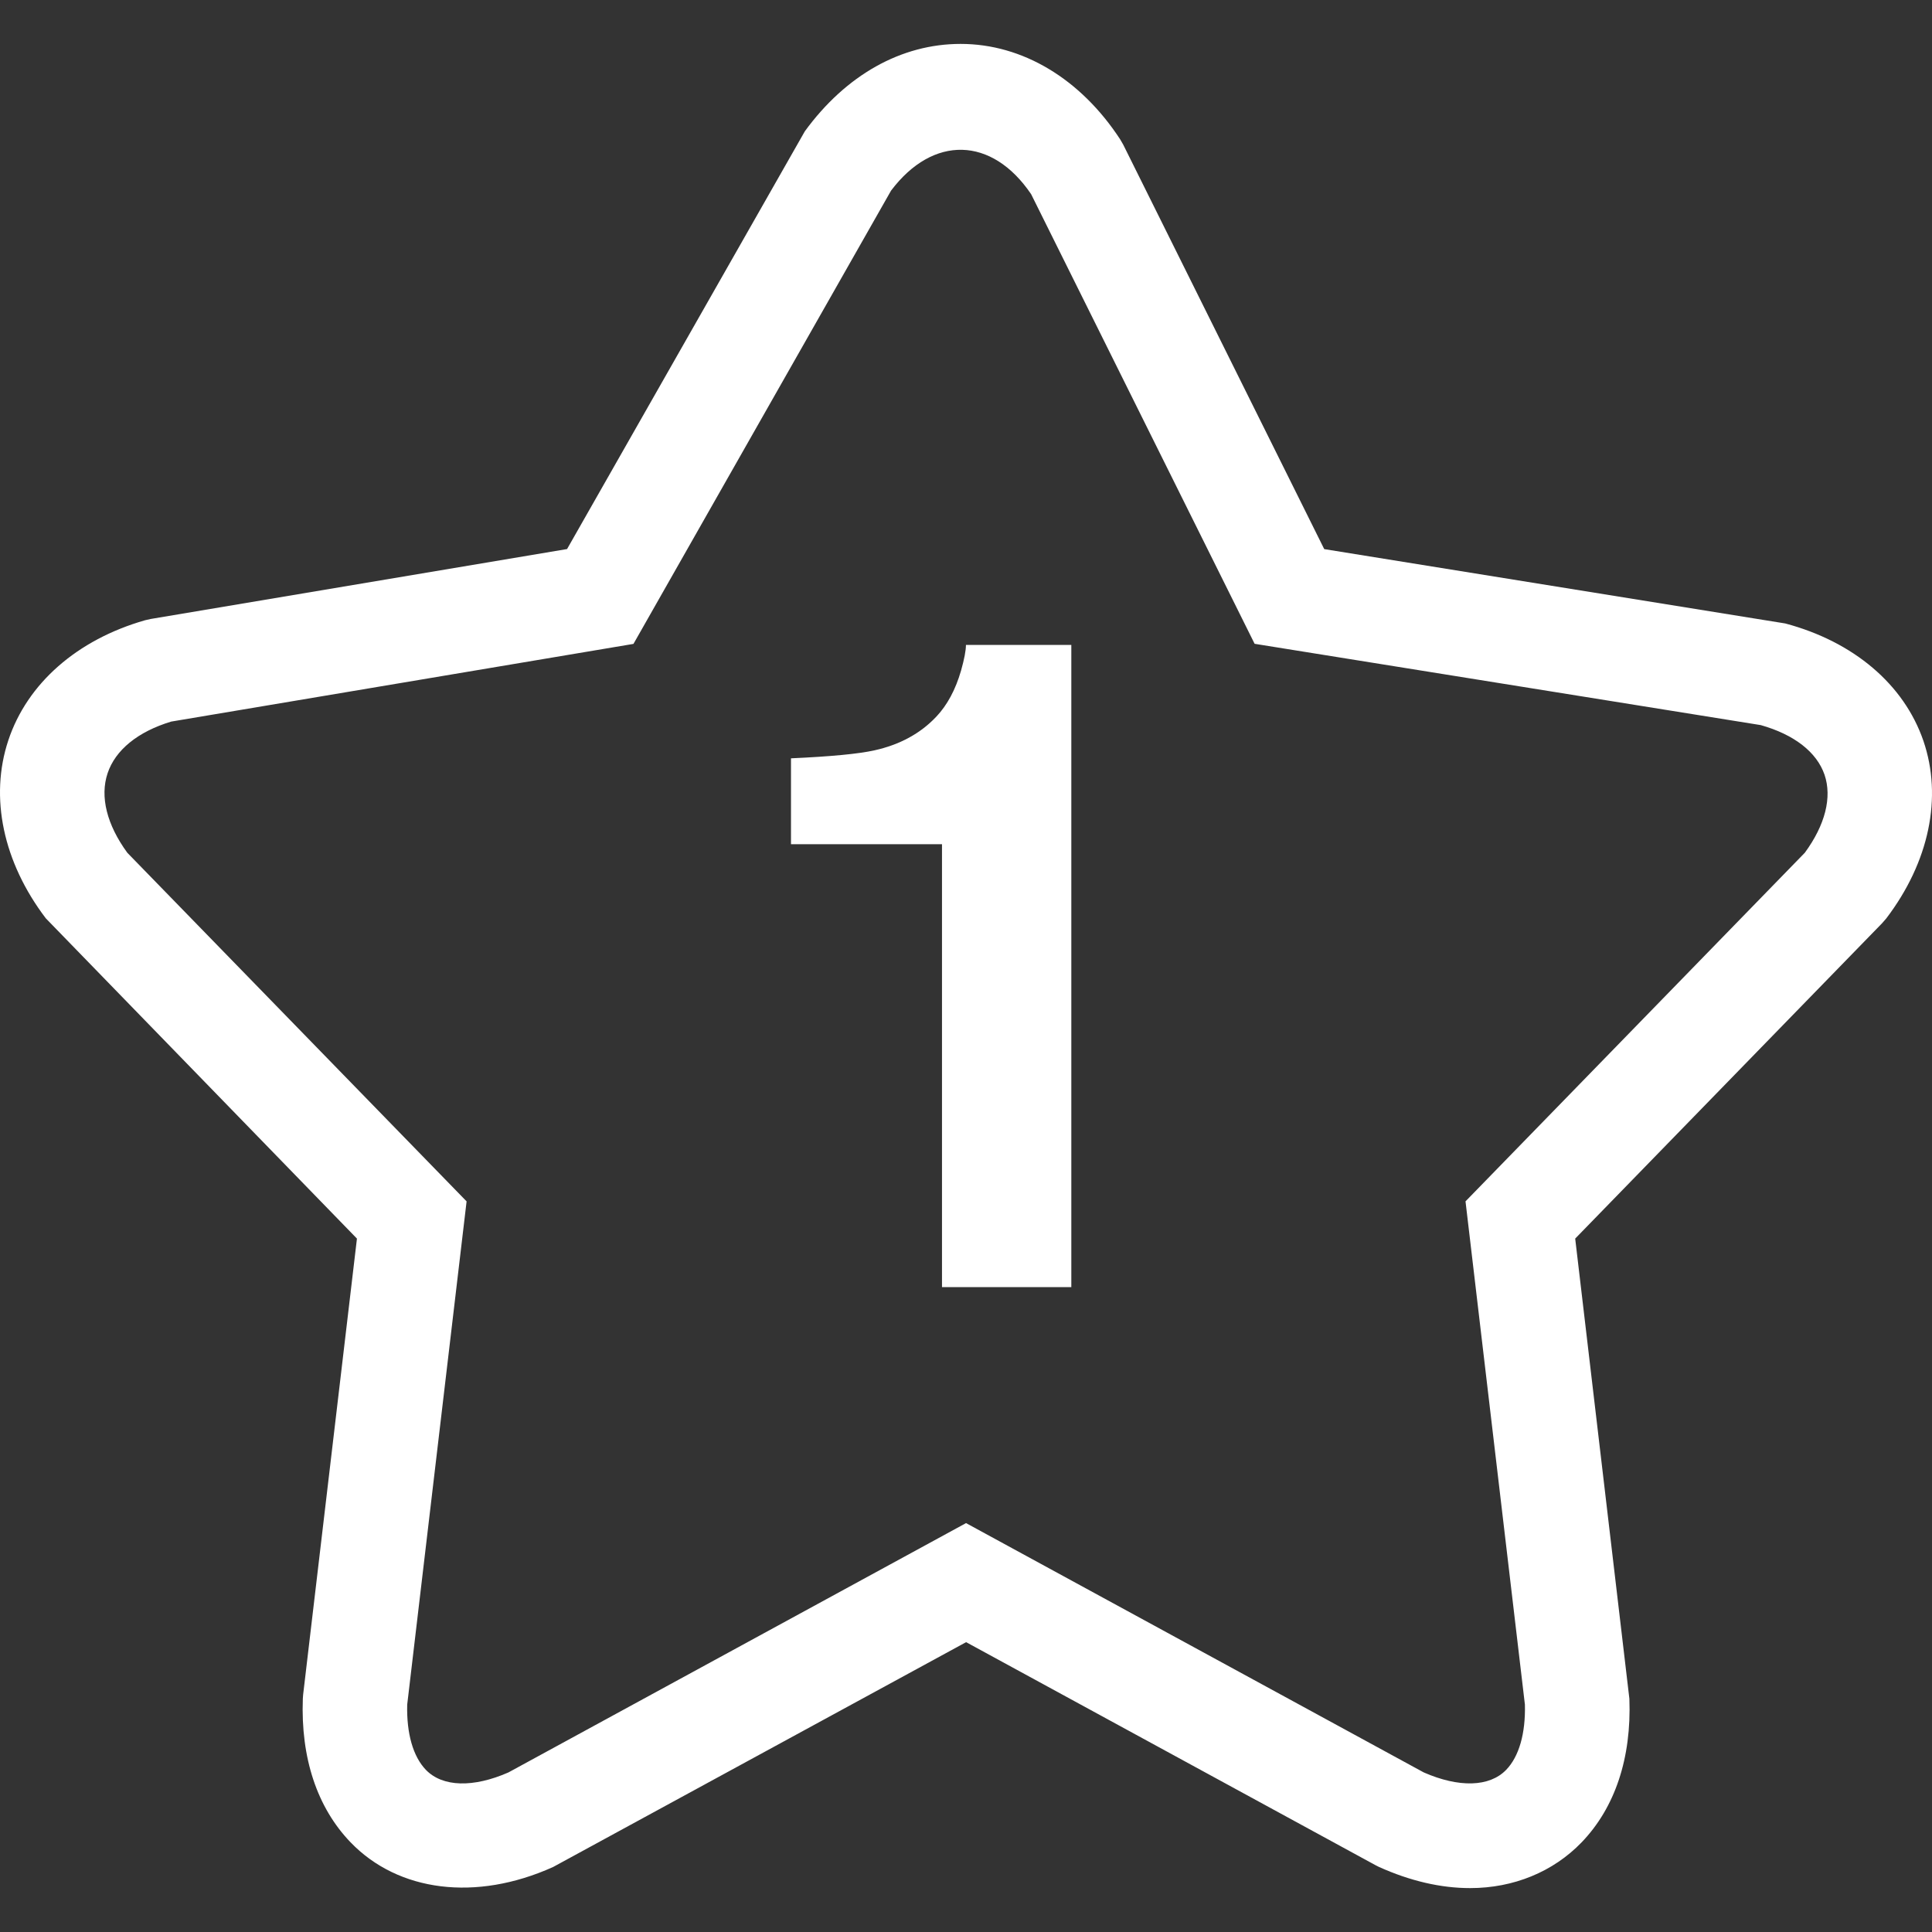
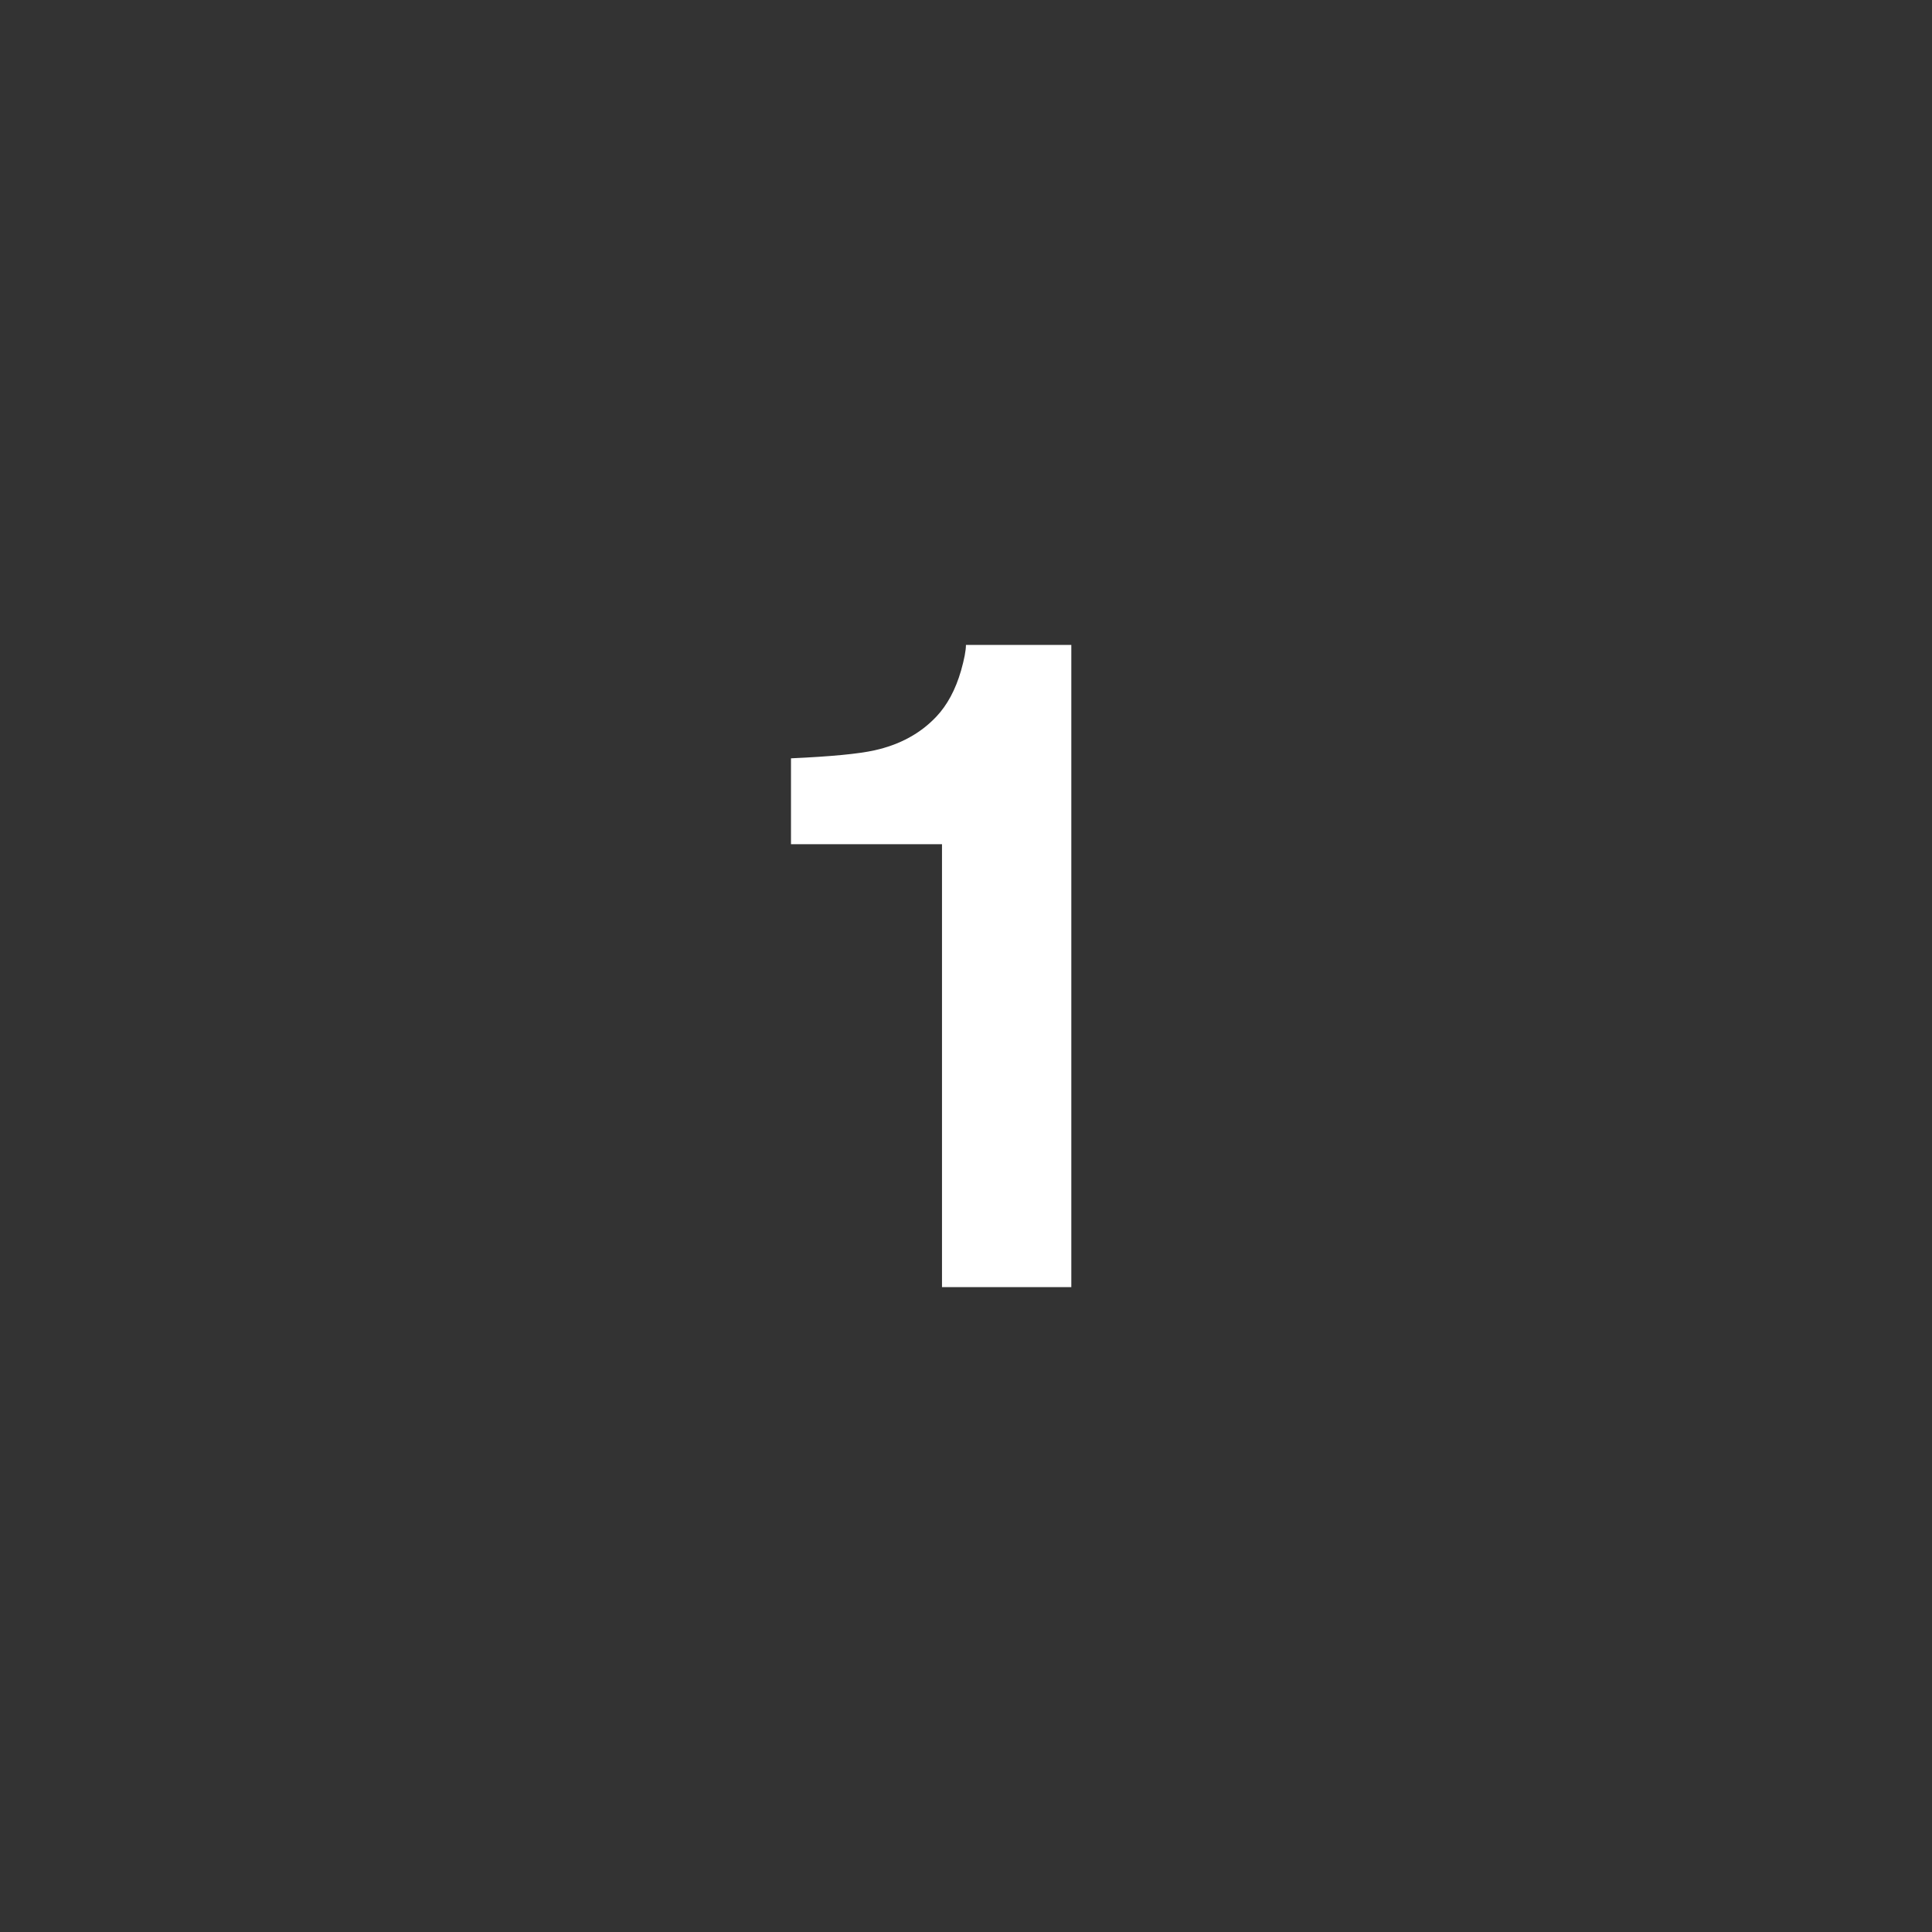
<svg xmlns="http://www.w3.org/2000/svg" version="1.1" width="512" height="512" x="0" y="0" viewBox="0 0 264.933 264.933" style="enable-background:new 0 0 512 512" xml:space="preserve" class="">
  <rect x="0" y="0" width="264.933" height="264.933" fill="#333333" stroke="none" />
  <g>
    <g>
      <g>
-         <path d="M258.667,125.938c5.881-7.736,7.733-16.61,5.088-24.344c-2.656-7.729-9.559-13.602-18.949-16.101L181.59,75.299    l-27.56-55.456l-0.42-0.729c-5.433-8.319-13.408-13.093-21.879-13.093c-8.144,0-15.728,4.259-21.363,11.98L77.761,75.291    l-57.087,9.586l-0.784,0.177c-9.318,2.665-16.153,8.66-18.748,16.463c-2.595,7.799-0.721,16.703,5.143,24.416l42.662,43.913    l-7.378,62.529l-0.042,0.569c-0.301,8.121,1.962,14.935,6.55,19.695c6.539,6.786,17.196,8.148,27.771,3.379l56.633-30.831    l56.151,30.589l0.481,0.242c4.261,1.918,8.461,2.894,12.479,2.894c5.96,0,11.393-2.23,15.289-6.272    c4.588-4.761,6.856-11.574,6.553-19.695l-7.43-63.099l42.087-43.248L258.667,125.938z M247.494,116.935l-46.53,47.805    l8.144,69.007c0.103,3.948-0.803,7.122-2.562,8.942c-2.292,2.381-6.507,2.469-11.313,0.359l-62.761-34.187l-62.753,34.191    c-4.798,2.104-9.019,2.025-11.318-0.354c-1.759-1.83-2.662-4.994-2.562-8.942l8.144-69.013l-46.524-47.804    c-2.81-3.843-3.775-7.694-2.709-10.893c1.064-3.202,4.156-5.715,8.725-7.096l63.391-10.653l35.323-62.156    c5.759-7.642,13.837-7.446,19.209,0.488l30.645,61.655l69.408,11.149c4.583,1.295,7.678,3.703,8.746,6.809    C251.247,109.336,250.29,113.122,247.494,116.935z" fill="#ffffff" data-original="#000000" style="" class="" />
        <path d="M131.788,91.958c-0.763,2.635-1.897,4.737-3.393,6.317c-2.179,2.31-5.008,3.848-8.482,4.618    c-2.179,0.488-5.997,0.85-11.446,1.095v11.78h20.708V176.5h17.734V88.438h-14.451C132.458,89.205,132.233,90.381,131.788,91.958z" fill="#ffffff" data-original="#000000" style="" class="" />
      </g>
    </g>
    <g>
</g>
    <g>
</g>
    <g>
</g>
    <g>
</g>
    <g>
</g>
    <g>
</g>
    <g>
</g>
    <g>
</g>
    <g>
</g>
    <g>
</g>
    <g>
</g>
    <g>
</g>
    <g>
</g>
    <g>
</g>
    <g>
</g>
  </g>
</svg>